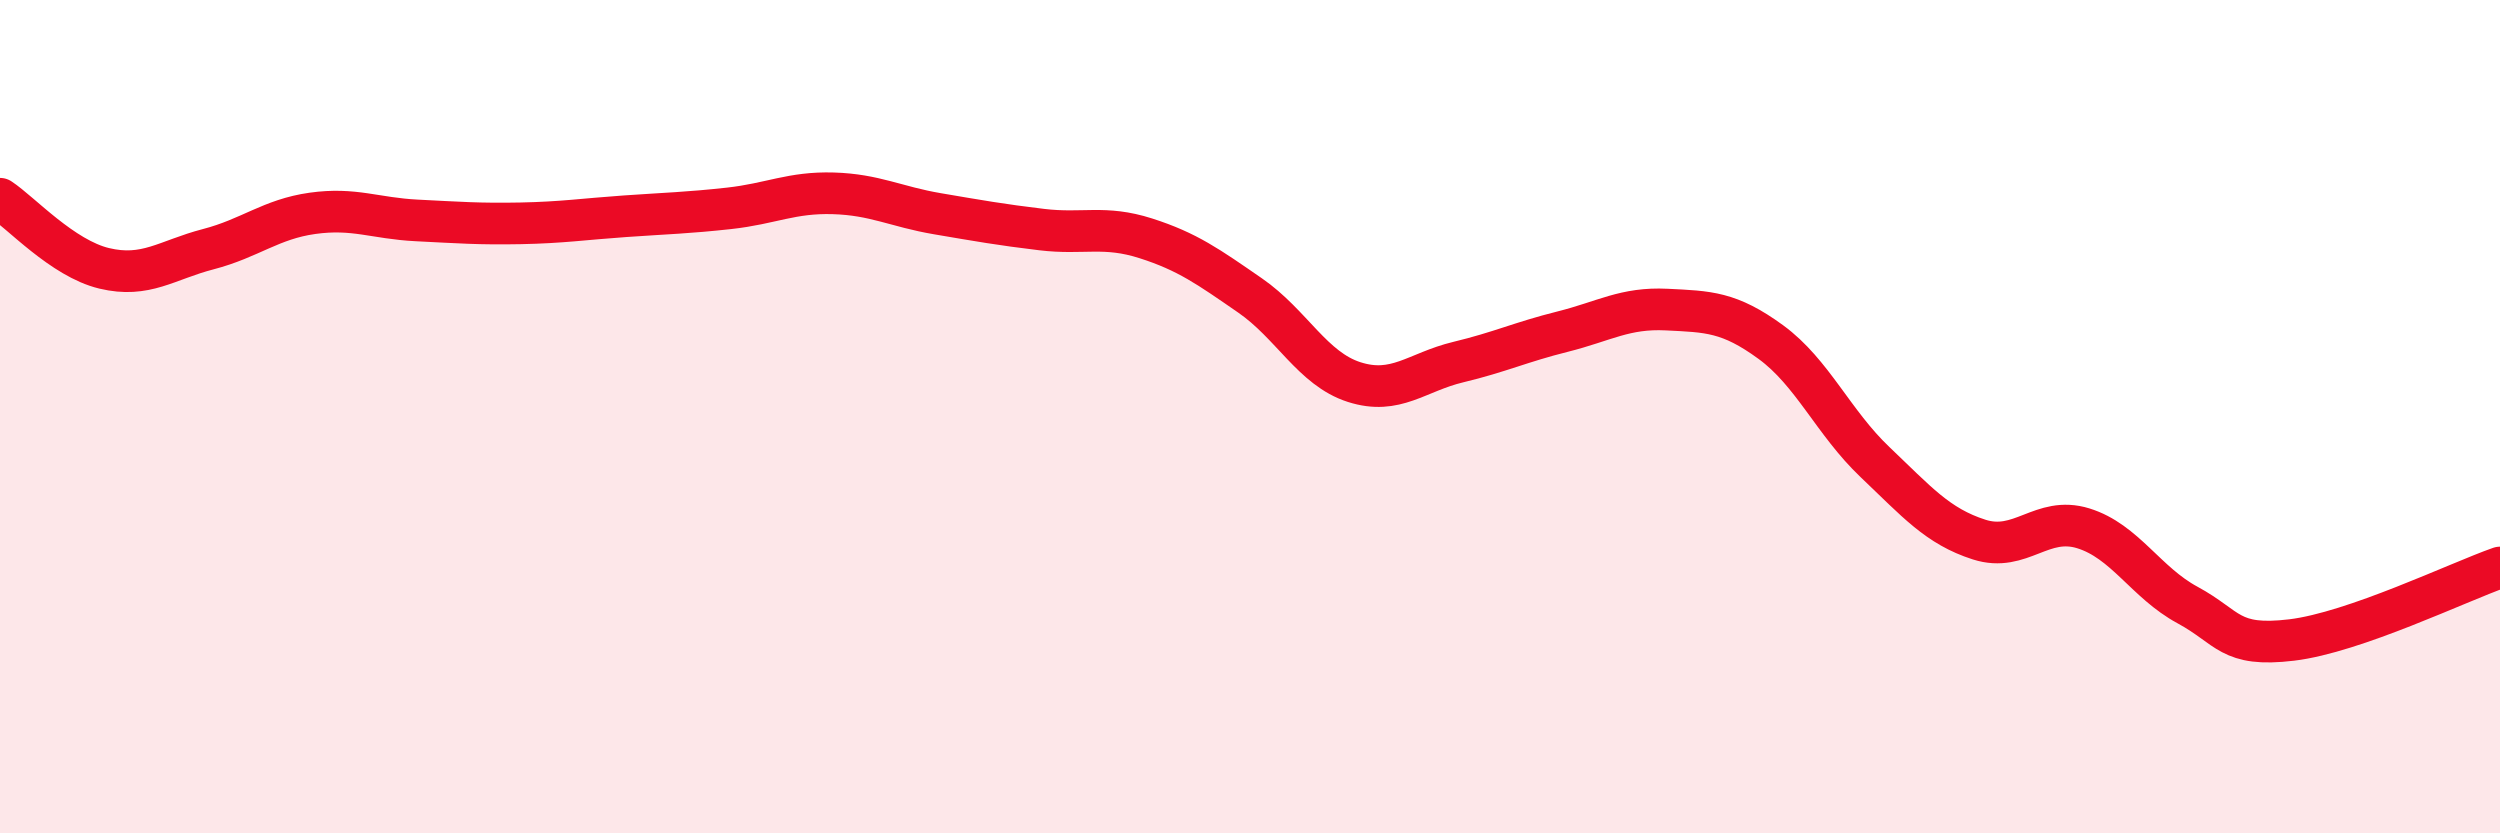
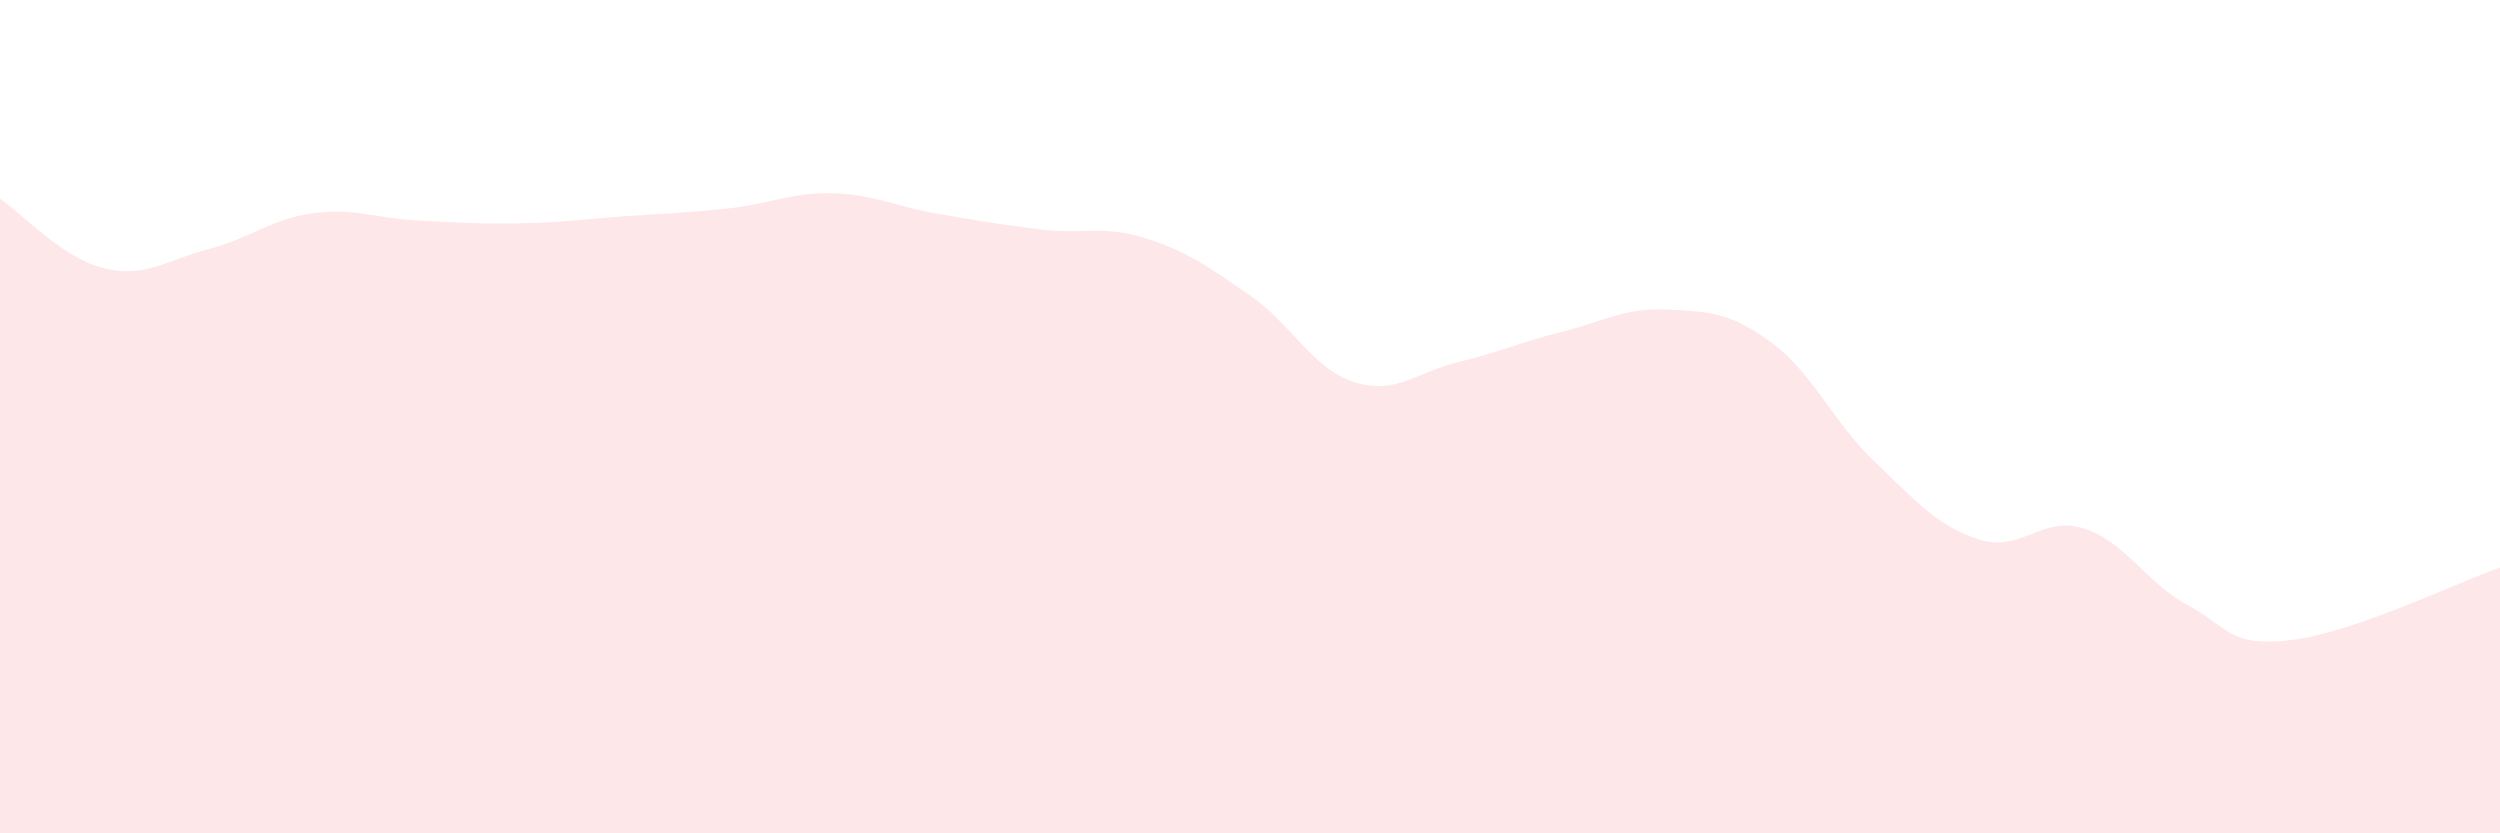
<svg xmlns="http://www.w3.org/2000/svg" width="60" height="20" viewBox="0 0 60 20">
  <path d="M 0,4.77 C 0.5,5.1 1.5,6.2 2.5,6.44 C 3.5,6.68 4,6.24 5,5.98 C 6,5.72 6.5,5.26 7.5,5.12 C 8.5,4.98 9,5.24 10,5.29 C 11,5.34 11.5,5.38 12.5,5.36 C 13.5,5.34 14,5.26 15,5.19 C 16,5.12 16.5,5.11 17.5,5 C 18.5,4.89 19,4.61 20,4.64 C 21,4.67 21.5,4.96 22.5,5.13 C 23.5,5.3 24,5.39 25,5.51 C 26,5.63 26.5,5.4 27.5,5.72 C 28.5,6.04 29,6.4 30,7.09 C 31,7.78 31.5,8.85 32.5,9.17 C 33.5,9.49 34,8.93 35,8.69 C 36,8.45 36.5,8.21 37.5,7.96 C 38.5,7.71 39,7.38 40,7.43 C 41,7.48 41.5,7.48 42.5,8.21 C 43.5,8.94 44,10.14 45,11.09 C 46,12.04 46.5,12.63 47.5,12.95 C 48.5,13.27 49,12.37 50,12.68 C 51,12.99 51.5,13.98 52.5,14.52 C 53.5,15.06 53.5,15.54 55,15.36 C 56.5,15.18 59,13.97 60,13.62L60 20L0 20Z" fill="#EB0A25" opacity="0.1" stroke-linecap="round" stroke-linejoin="round" />
-   <path d="M 0,4.77 C 0.5,5.1 1.5,6.2 2.5,6.44 C 3.5,6.68 4,6.24 5,5.98 C 6,5.72 6.5,5.26 7.5,5.12 C 8.5,4.98 9,5.24 10,5.29 C 11,5.34 11.5,5.38 12.5,5.36 C 13.5,5.34 14,5.26 15,5.19 C 16,5.12 16.5,5.11 17.5,5 C 18.5,4.89 19,4.61 20,4.64 C 21,4.67 21.5,4.96 22.5,5.13 C 23.5,5.3 24,5.39 25,5.51 C 26,5.63 26.5,5.4 27.5,5.72 C 28.5,6.04 29,6.4 30,7.09 C 31,7.78 31.5,8.85 32.5,9.17 C 33.5,9.49 34,8.93 35,8.69 C 36,8.45 36.5,8.21 37.5,7.96 C 38.5,7.71 39,7.38 40,7.43 C 41,7.48 41.5,7.48 42.5,8.21 C 43.5,8.94 44,10.14 45,11.09 C 46,12.04 46.5,12.63 47.5,12.95 C 48.5,13.27 49,12.37 50,12.68 C 51,12.99 51.5,13.98 52.5,14.52 C 53.5,15.06 53.5,15.54 55,15.36 C 56.5,15.18 59,13.97 60,13.62" stroke="#EB0A25" stroke-width="1" fill="none" stroke-linecap="round" stroke-linejoin="round" />
</svg>